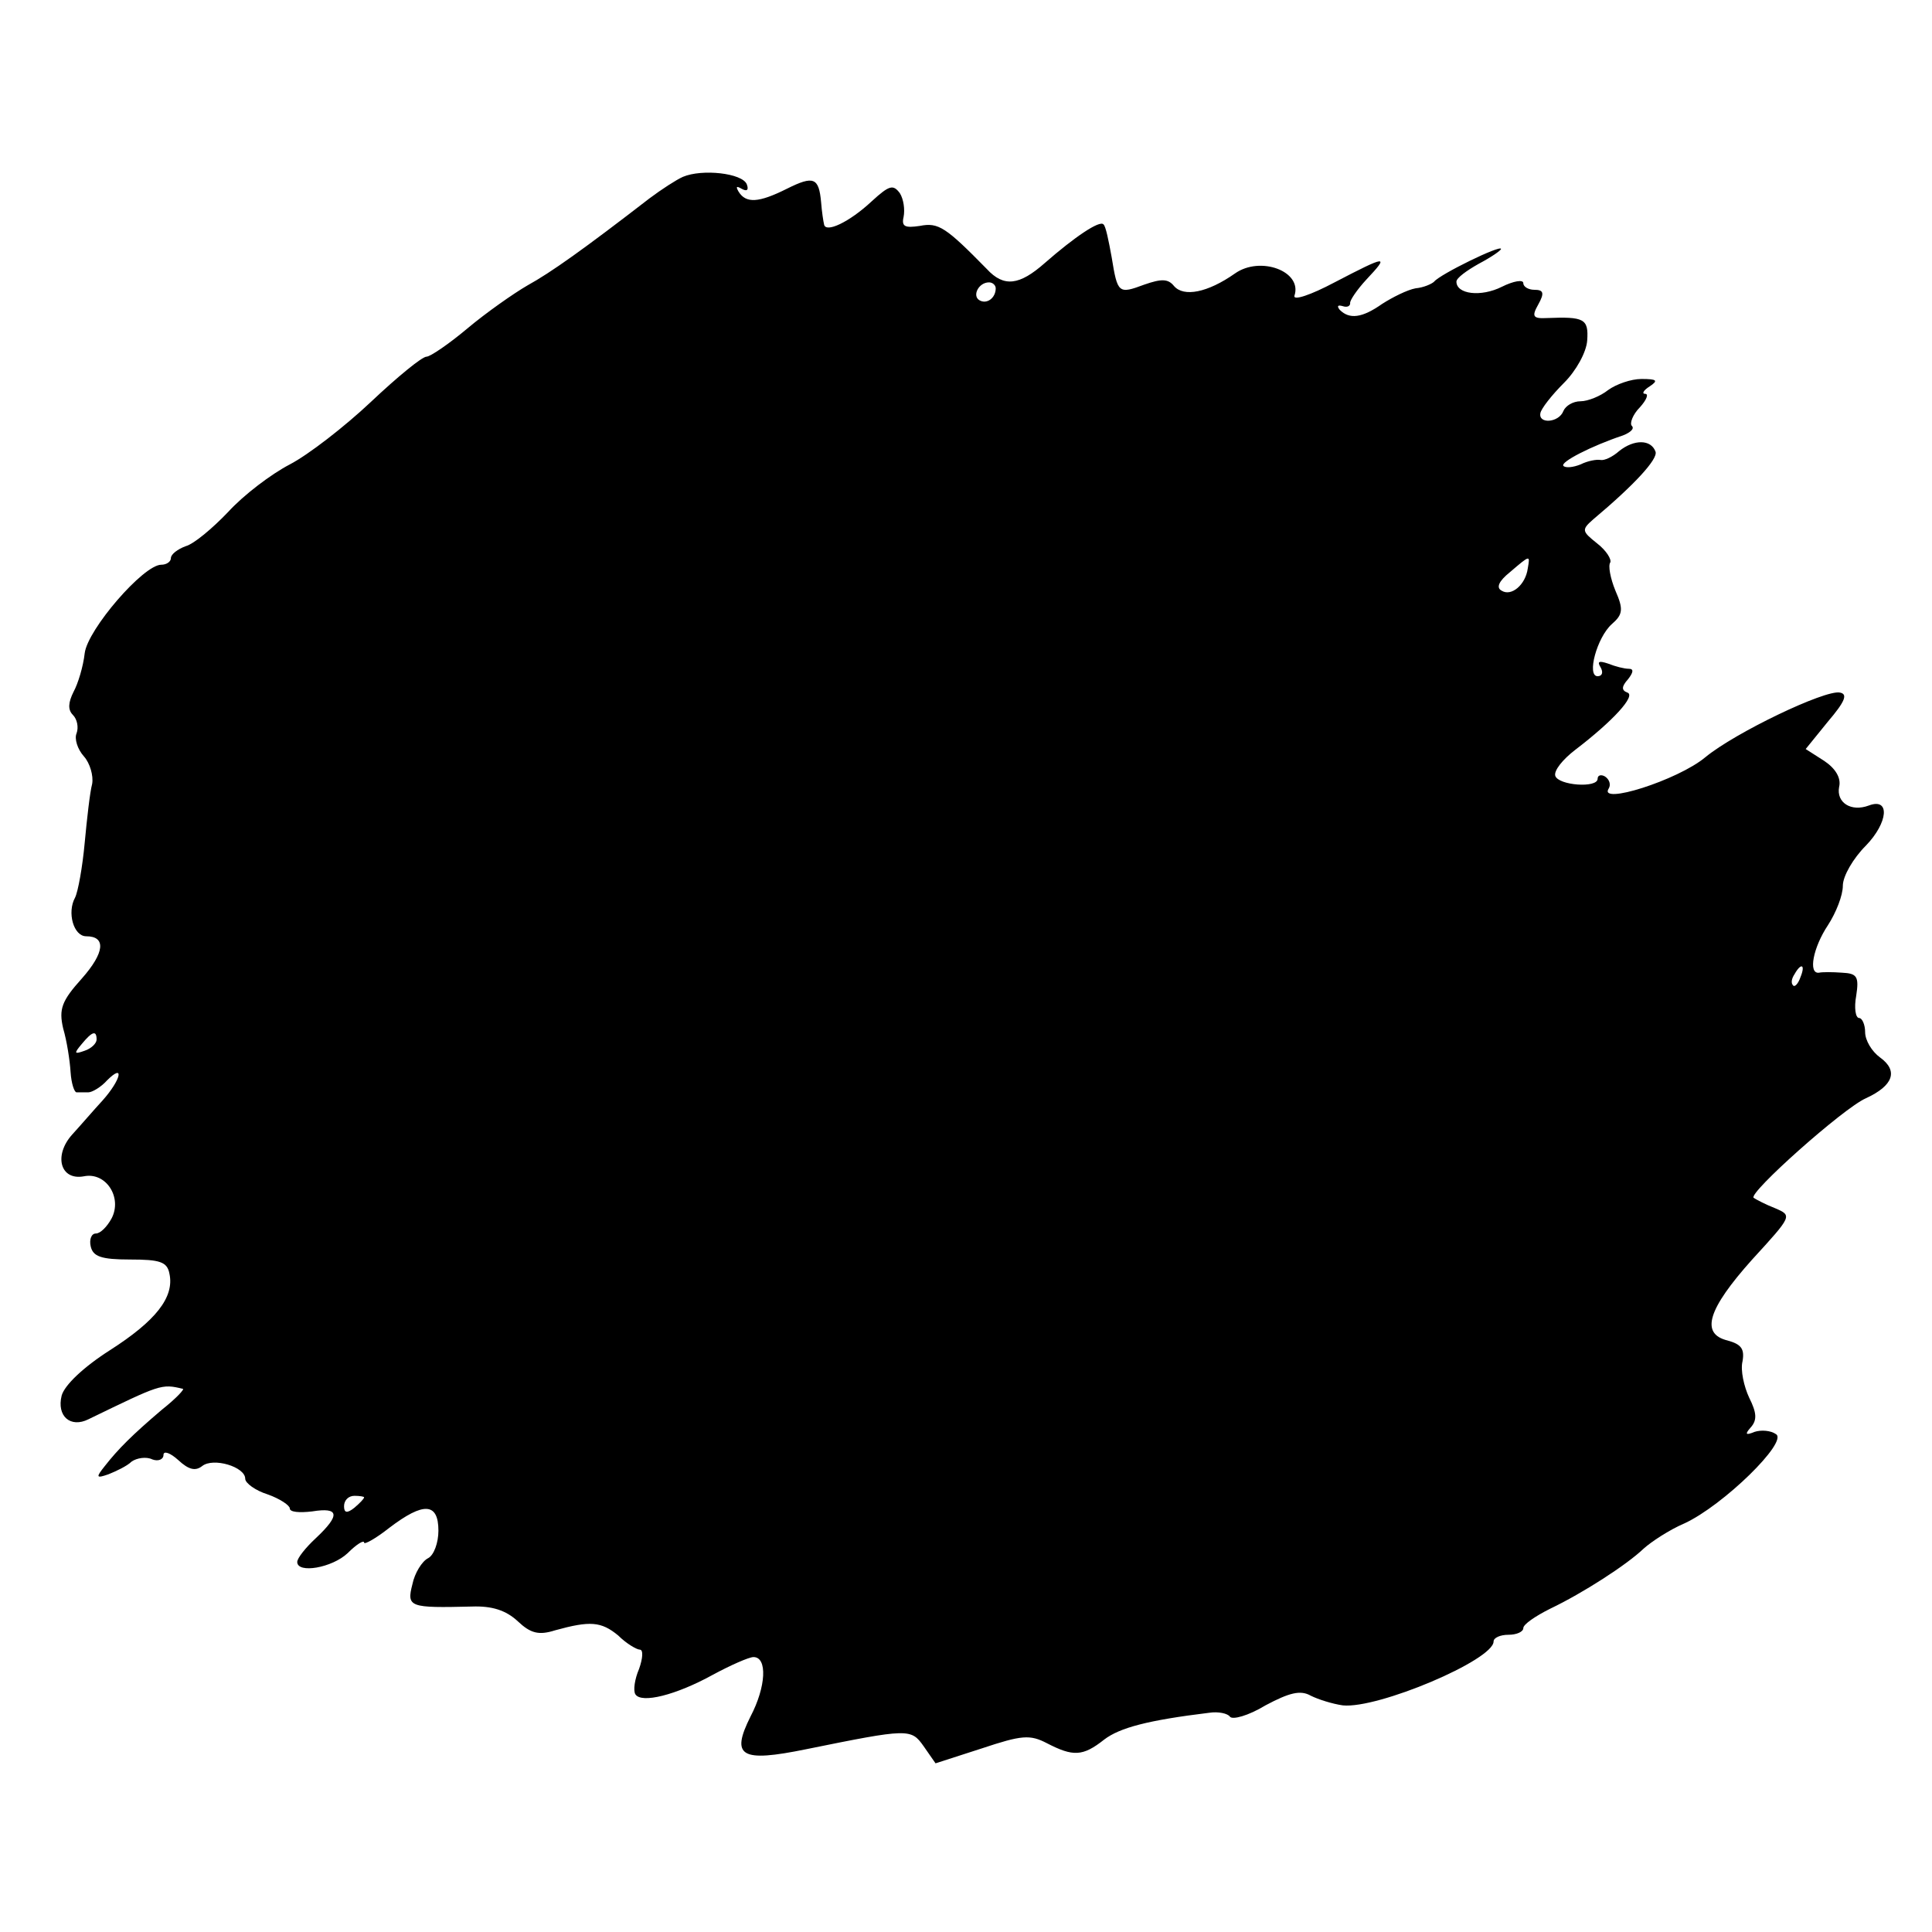
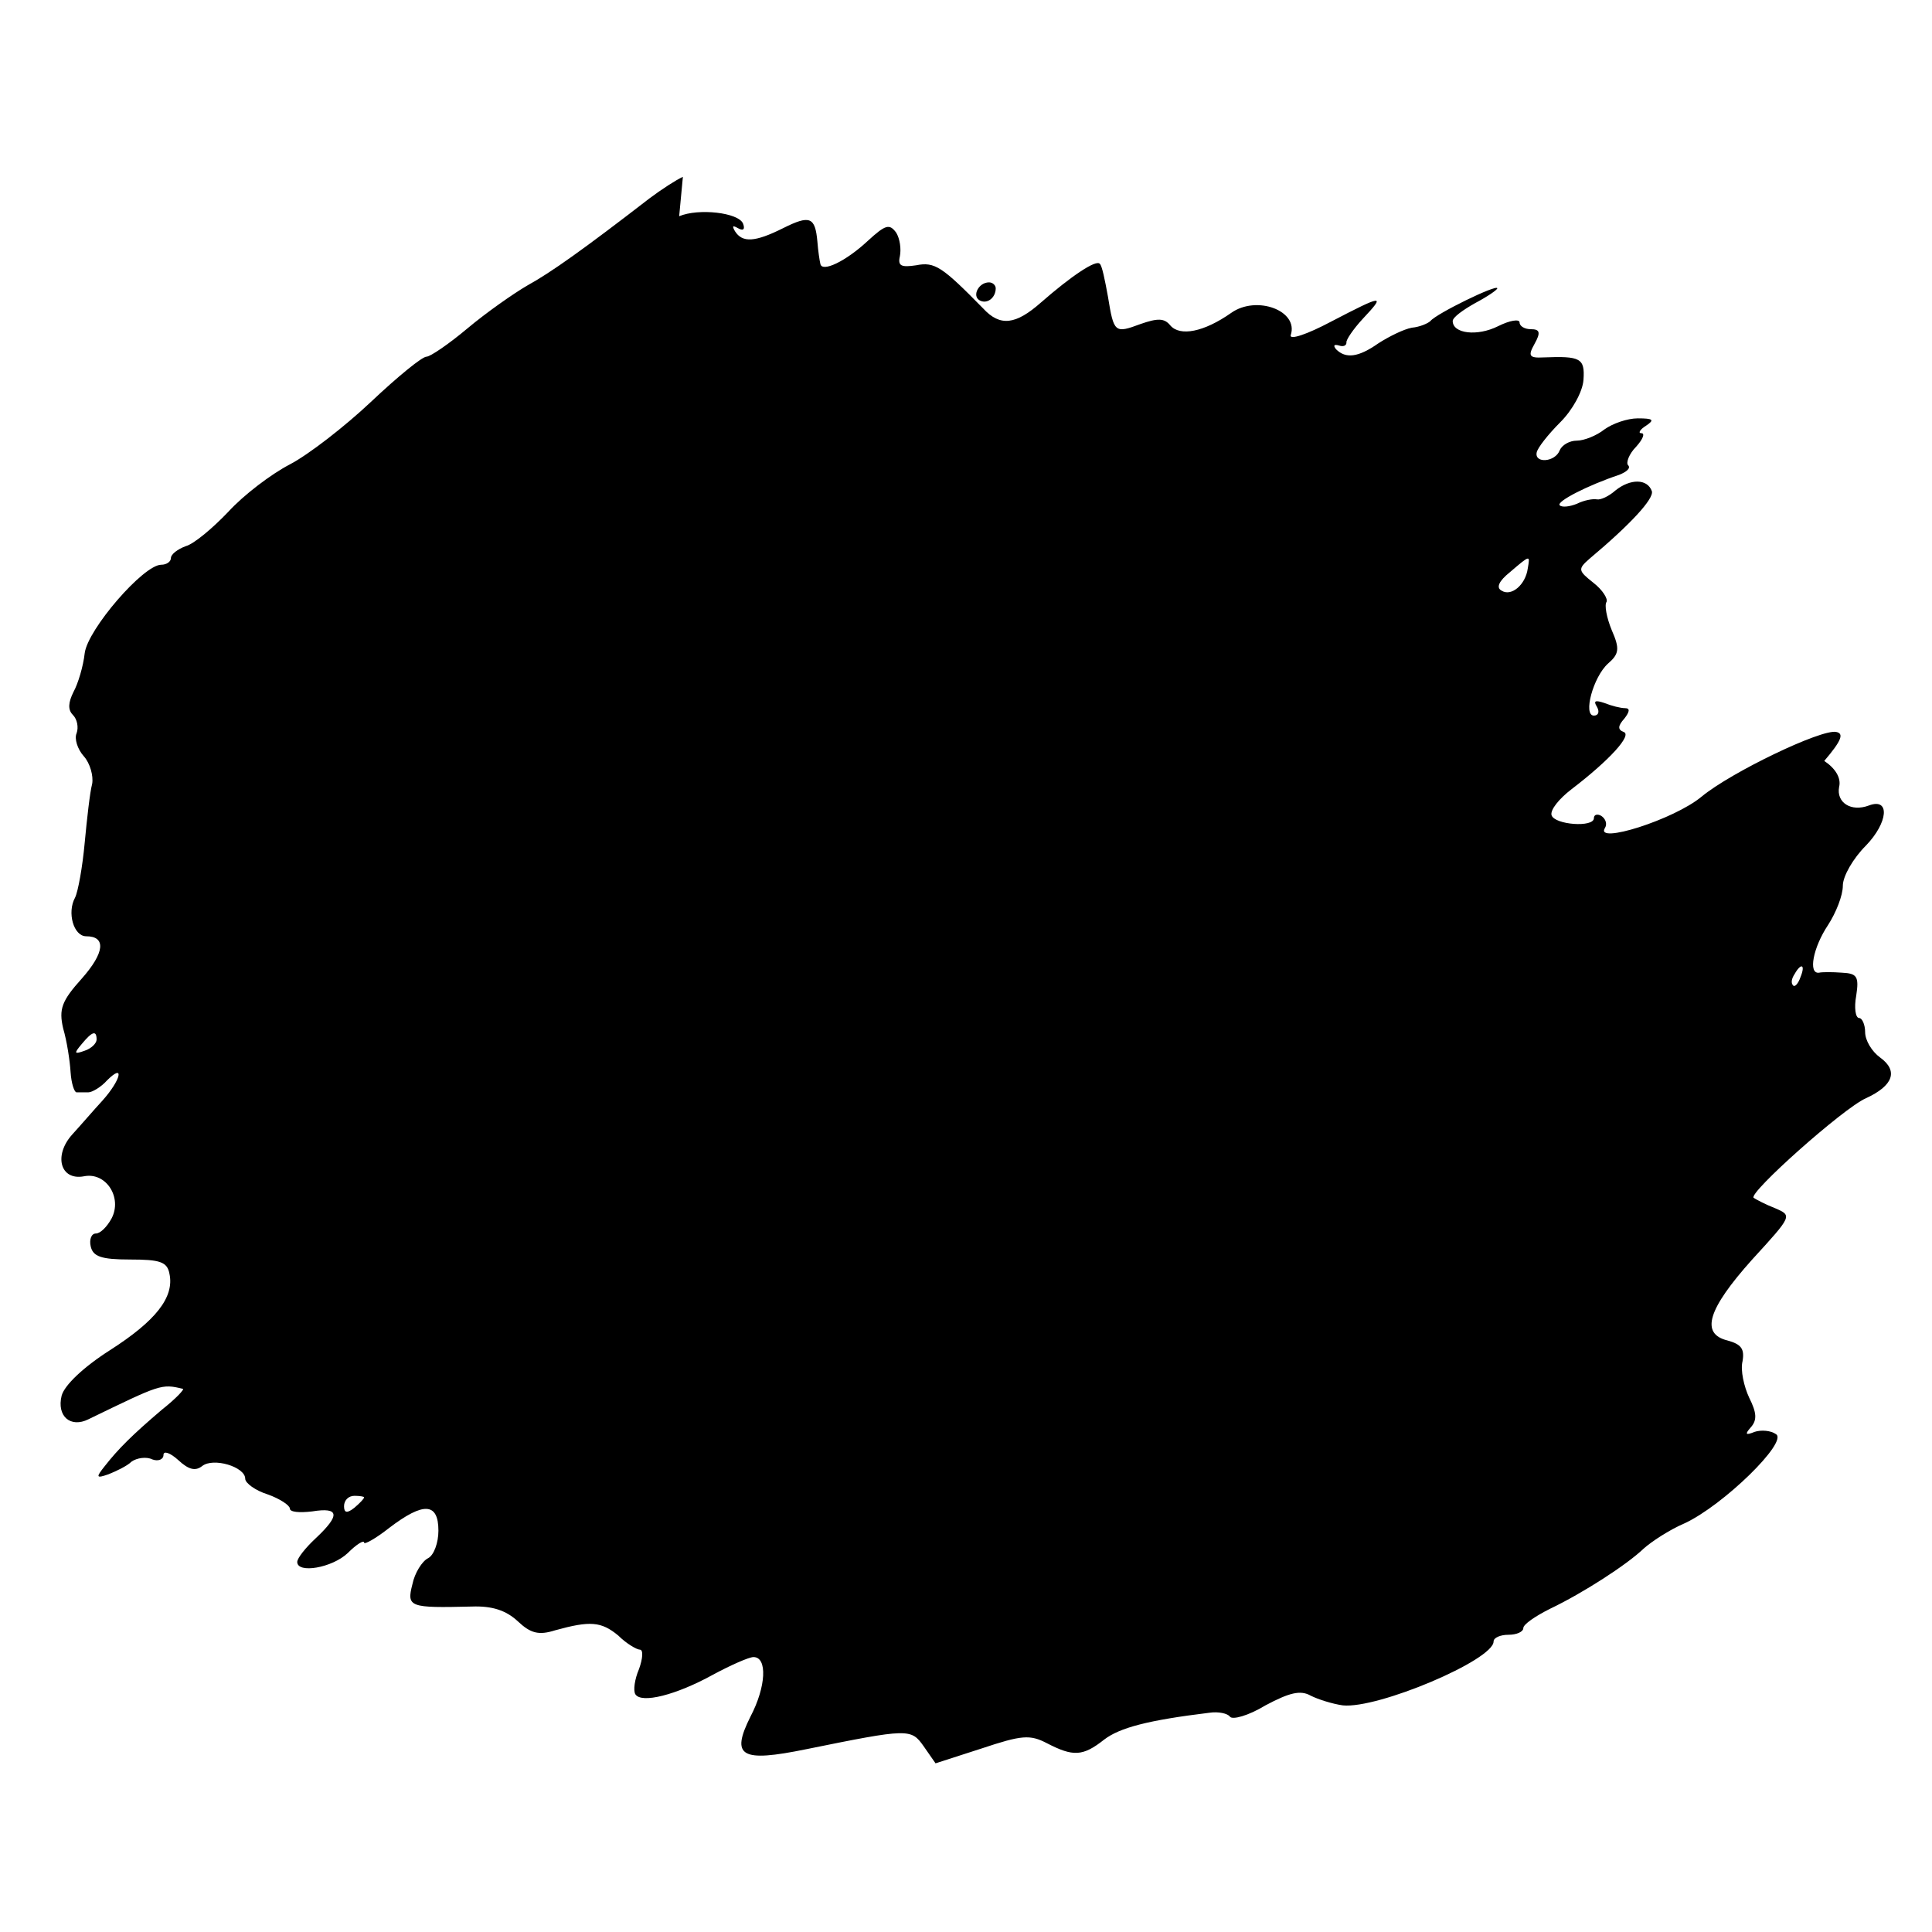
<svg xmlns="http://www.w3.org/2000/svg" version="1.0" width="260pt" height="260pt" viewBox="0 0 260 260" preserveAspectRatio="xMidYMid meet">
  <g transform="translate(0,260) scale(0.1,-0.1)" fill="#000000" stroke="none">
-     <path d="M919 2362 c-9 -4 -29 -17 -45 -29 -88 -68 -133 -100 -164 -117 -19 -11 -56 -37 -81 -58 -25 -21 -50 -38 -55 -38 -6 0 -39 -27 -75 -61 -35 -33 -84 -71 -109 -84 -25 -13 -62 -41 -83 -64 -21 -22 -46 -43 -57 -46 -11 -4 -20 -11 -20 -16 0 -5 -6 -9 -13 -9 -24 0 -99 -87 -103 -119 -2 -18 -9 -41 -15 -52 -7 -14 -8 -24 -1 -31 6 -6 8 -17 5 -25 -3 -7 1 -21 10 -31 8 -9 13 -26 11 -37 -3 -11 -7 -47 -10 -79 -3 -33 -9 -66 -13 -74 -11 -20 -2 -52 15 -52 27 0 25 -22 -6 -57 -27 -30 -31 -41 -25 -67 5 -17 9 -43 10 -59 1 -15 5 -27 8 -27 4 0 11 0 16 0 5 0 17 7 25 16 24 24 19 1 -6 -27 -12 -13 -30 -34 -41 -46 -25 -28 -16 -62 16 -56 30 6 52 -29 37 -57 -6 -11 -15 -20 -21 -20 -6 0 -9 -8 -7 -17 3 -14 14 -18 53 -18 40 0 50 -3 53 -19 7 -32 -19 -64 -80 -103 -36 -23 -61 -47 -65 -61 -7 -28 12 -44 36 -32 97 47 98 48 127 41 3 0 -9 -13 -28 -28 -40 -34 -59 -53 -77 -76 -12 -15 -12 -17 5 -11 10 4 25 11 31 17 7 5 20 7 28 3 8 -3 15 0 15 6 0 6 9 3 20 -7 14 -13 23 -15 32 -8 15 12 58 -1 58 -17 0 -6 14 -16 30 -21 17 -6 30 -15 30 -19 0 -5 13 -6 30 -4 37 6 38 -5 5 -36 -14 -13 -25 -27 -25 -32 0 -16 47 -8 68 12 12 12 22 18 22 14 0 -3 15 5 34 20 46 35 66 34 66 -4 0 -16 -6 -33 -14 -37 -8 -4 -18 -20 -21 -35 -8 -31 -4 -32 80 -30 27 1 46 -5 62 -20 17 -16 28 -19 50 -12 47 13 62 12 85 -7 11 -11 25 -19 29 -19 5 0 4 -12 -1 -26 -6 -14 -8 -29 -5 -34 8 -13 55 -1 104 26 24 13 49 24 55 24 19 0 17 -40 -4 -80 -27 -54 -13 -62 75 -44 138 28 141 28 158 4 l16 -23 62 20 c54 18 65 19 88 7 35 -18 48 -18 77 5 21 16 59 26 141 36 13 2 25 -1 28 -5 3 -5 25 1 48 15 32 17 47 21 61 13 10 -5 29 -11 43 -13 47 -5 203 61 203 86 0 5 9 9 20 9 11 0 20 4 20 9 0 5 16 16 36 26 44 21 103 59 126 81 10 9 34 25 55 34 52 24 140 110 123 120 -7 5 -20 6 -29 3 -12 -5 -13 -3 -5 6 9 10 8 20 -2 40 -7 15 -12 37 -9 49 3 17 -2 23 -20 28 -37 9 -27 42 33 109 54 59 54 59 31 69 -13 5 -26 12 -29 14 -8 6 121 121 151 134 37 17 44 37 19 55 -11 8 -20 23 -20 34 0 10 -4 19 -8 19 -5 0 -7 14 -4 30 4 26 1 30 -19 31 -13 1 -27 1 -31 0 -15 -2 -8 34 12 64 11 17 20 40 20 53 0 13 14 37 31 54 30 31 33 65 4 54 -24 -9 -44 4 -40 25 3 12 -5 25 -20 35 l-25 16 30 37 c23 27 27 37 16 39 -20 4 -141 -54 -181 -87 -37 -31 -145 -65 -130 -42 3 5 1 12 -5 16 -5 3 -10 2 -10 -3 0 -13 -53 -9 -57 4 -2 7 10 22 27 35 51 39 82 73 70 77 -8 3 -8 8 1 18 7 9 8 14 1 14 -6 0 -18 3 -28 7 -12 4 -15 3 -10 -5 4 -7 2 -12 -4 -12 -15 0 -1 52 19 70 15 13 16 20 5 45 -7 17 -10 34 -7 38 2 4 -5 16 -18 26 -20 16 -21 18 -5 32 56 47 87 81 84 91 -6 17 -29 17 -49 1 -9 -8 -20 -13 -25 -12 -5 1 -17 -1 -27 -6 -10 -4 -20 -5 -23 -2 -5 5 38 27 80 41 10 4 16 9 12 13 -3 3 1 15 11 25 9 10 12 18 7 18 -5 0 -2 5 6 10 12 8 10 10 -11 10 -14 0 -34 -7 -45 -15 -10 -8 -27 -15 -37 -15 -10 0 -20 -6 -23 -13 -6 -16 -34 -18 -31 -3 1 6 15 24 32 41 16 16 30 41 31 57 2 29 -4 32 -54 30 -19 -1 -21 2 -12 18 9 16 7 20 -5 20 -8 0 -15 4 -15 9 0 5 -13 3 -29 -5 -28 -14 -61 -10 -61 7 0 5 14 15 30 24 17 9 30 18 30 20 0 6 -82 -34 -90 -44 -3 -3 -14 -8 -25 -9 -11 -2 -31 -12 -45 -21 -27 -19 -44 -21 -57 -8 -4 5 -3 7 4 5 6 -2 10 0 10 4 -1 3 9 18 22 32 31 33 28 33 -43 -4 -32 -17 -56 -25 -54 -18 11 33 -46 54 -80 30 -37 -26 -69 -32 -82 -17 -8 10 -17 10 -40 2 -35 -13 -36 -12 -44 37 -4 22 -8 42 -11 44 -5 6 -39 -17 -79 -52 -34 -30 -55 -33 -78 -8 -55 56 -65 63 -90 58 -20 -3 -25 -1 -22 12 2 10 0 24 -5 32 -9 12 -14 11 -38 -11 -30 -28 -62 -43 -64 -31 -1 4 -3 17 -4 30 -3 33 -10 36 -46 18 -38 -19 -55 -20 -65 -4 -4 7 -3 8 4 4 7 -4 10 -2 7 6 -6 15 -60 21 -86 10z m421 -150 c0 -13 -12 -22 -22 -16 -10 6 -1 24 13 24 5 0 9 -4 9 -8z m716 -377 c-3 -22 -22 -38 -35 -30 -8 4 -4 13 11 25 28 24 27 23 24 5z m367 -550 c-3 -9 -8 -14 -10 -11 -3 3 -2 9 2 15 9 16 15 13 8 -4z m-2293 -84 c0 -5 -7 -12 -16 -15 -14 -5 -15 -4 -4 9 14 17 20 19 20 6z m360 -616 c0 -2 -6 -8 -13 -14 -10 -8 -14 -7 -14 2 0 8 6 14 14 14 7 0 13 -1 13 -2z" />
+     <path d="M919 2362 c-9 -4 -29 -17 -45 -29 -88 -68 -133 -100 -164 -117 -19 -11 -56 -37 -81 -58 -25 -21 -50 -38 -55 -38 -6 0 -39 -27 -75 -61 -35 -33 -84 -71 -109 -84 -25 -13 -62 -41 -83 -64 -21 -22 -46 -43 -57 -46 -11 -4 -20 -11 -20 -16 0 -5 -6 -9 -13 -9 -24 0 -99 -87 -103 -119 -2 -18 -9 -41 -15 -52 -7 -14 -8 -24 -1 -31 6 -6 8 -17 5 -25 -3 -7 1 -21 10 -31 8 -9 13 -26 11 -37 -3 -11 -7 -47 -10 -79 -3 -33 -9 -66 -13 -74 -11 -20 -2 -52 15 -52 27 0 25 -22 -6 -57 -27 -30 -31 -41 -25 -67 5 -17 9 -43 10 -59 1 -15 5 -27 8 -27 4 0 11 0 16 0 5 0 17 7 25 16 24 24 19 1 -6 -27 -12 -13 -30 -34 -41 -46 -25 -28 -16 -62 16 -56 30 6 52 -29 37 -57 -6 -11 -15 -20 -21 -20 -6 0 -9 -8 -7 -17 3 -14 14 -18 53 -18 40 0 50 -3 53 -19 7 -32 -19 -64 -80 -103 -36 -23 -61 -47 -65 -61 -7 -28 12 -44 36 -32 97 47 98 48 127 41 3 0 -9 -13 -28 -28 -40 -34 -59 -53 -77 -76 -12 -15 -12 -17 5 -11 10 4 25 11 31 17 7 5 20 7 28 3 8 -3 15 0 15 6 0 6 9 3 20 -7 14 -13 23 -15 32 -8 15 12 58 -1 58 -17 0 -6 14 -16 30 -21 17 -6 30 -15 30 -19 0 -5 13 -6 30 -4 37 6 38 -5 5 -36 -14 -13 -25 -27 -25 -32 0 -16 47 -8 68 12 12 12 22 18 22 14 0 -3 15 5 34 20 46 35 66 34 66 -4 0 -16 -6 -33 -14 -37 -8 -4 -18 -20 -21 -35 -8 -31 -4 -32 80 -30 27 1 46 -5 62 -20 17 -16 28 -19 50 -12 47 13 62 12 85 -7 11 -11 25 -19 29 -19 5 0 4 -12 -1 -26 -6 -14 -8 -29 -5 -34 8 -13 55 -1 104 26 24 13 49 24 55 24 19 0 17 -40 -4 -80 -27 -54 -13 -62 75 -44 138 28 141 28 158 4 l16 -23 62 20 c54 18 65 19 88 7 35 -18 48 -18 77 5 21 16 59 26 141 36 13 2 25 -1 28 -5 3 -5 25 1 48 15 32 17 47 21 61 13 10 -5 29 -11 43 -13 47 -5 203 61 203 86 0 5 9 9 20 9 11 0 20 4 20 9 0 5 16 16 36 26 44 21 103 59 126 81 10 9 34 25 55 34 52 24 140 110 123 120 -7 5 -20 6 -29 3 -12 -5 -13 -3 -5 6 9 10 8 20 -2 40 -7 15 -12 37 -9 49 3 17 -2 23 -20 28 -37 9 -27 42 33 109 54 59 54 59 31 69 -13 5 -26 12 -29 14 -8 6 121 121 151 134 37 17 44 37 19 55 -11 8 -20 23 -20 34 0 10 -4 19 -8 19 -5 0 -7 14 -4 30 4 26 1 30 -19 31 -13 1 -27 1 -31 0 -15 -2 -8 34 12 64 11 17 20 40 20 53 0 13 14 37 31 54 30 31 33 65 4 54 -24 -9 -44 4 -40 25 3 12 -5 25 -20 35 c23 27 27 37 16 39 -20 4 -141 -54 -181 -87 -37 -31 -145 -65 -130 -42 3 5 1 12 -5 16 -5 3 -10 2 -10 -3 0 -13 -53 -9 -57 4 -2 7 10 22 27 35 51 39 82 73 70 77 -8 3 -8 8 1 18 7 9 8 14 1 14 -6 0 -18 3 -28 7 -12 4 -15 3 -10 -5 4 -7 2 -12 -4 -12 -15 0 -1 52 19 70 15 13 16 20 5 45 -7 17 -10 34 -7 38 2 4 -5 16 -18 26 -20 16 -21 18 -5 32 56 47 87 81 84 91 -6 17 -29 17 -49 1 -9 -8 -20 -13 -25 -12 -5 1 -17 -1 -27 -6 -10 -4 -20 -5 -23 -2 -5 5 38 27 80 41 10 4 16 9 12 13 -3 3 1 15 11 25 9 10 12 18 7 18 -5 0 -2 5 6 10 12 8 10 10 -11 10 -14 0 -34 -7 -45 -15 -10 -8 -27 -15 -37 -15 -10 0 -20 -6 -23 -13 -6 -16 -34 -18 -31 -3 1 6 15 24 32 41 16 16 30 41 31 57 2 29 -4 32 -54 30 -19 -1 -21 2 -12 18 9 16 7 20 -5 20 -8 0 -15 4 -15 9 0 5 -13 3 -29 -5 -28 -14 -61 -10 -61 7 0 5 14 15 30 24 17 9 30 18 30 20 0 6 -82 -34 -90 -44 -3 -3 -14 -8 -25 -9 -11 -2 -31 -12 -45 -21 -27 -19 -44 -21 -57 -8 -4 5 -3 7 4 5 6 -2 10 0 10 4 -1 3 9 18 22 32 31 33 28 33 -43 -4 -32 -17 -56 -25 -54 -18 11 33 -46 54 -80 30 -37 -26 -69 -32 -82 -17 -8 10 -17 10 -40 2 -35 -13 -36 -12 -44 37 -4 22 -8 42 -11 44 -5 6 -39 -17 -79 -52 -34 -30 -55 -33 -78 -8 -55 56 -65 63 -90 58 -20 -3 -25 -1 -22 12 2 10 0 24 -5 32 -9 12 -14 11 -38 -11 -30 -28 -62 -43 -64 -31 -1 4 -3 17 -4 30 -3 33 -10 36 -46 18 -38 -19 -55 -20 -65 -4 -4 7 -3 8 4 4 7 -4 10 -2 7 6 -6 15 -60 21 -86 10z m421 -150 c0 -13 -12 -22 -22 -16 -10 6 -1 24 13 24 5 0 9 -4 9 -8z m716 -377 c-3 -22 -22 -38 -35 -30 -8 4 -4 13 11 25 28 24 27 23 24 5z m367 -550 c-3 -9 -8 -14 -10 -11 -3 3 -2 9 2 15 9 16 15 13 8 -4z m-2293 -84 c0 -5 -7 -12 -16 -15 -14 -5 -15 -4 -4 9 14 17 20 19 20 6z m360 -616 c0 -2 -6 -8 -13 -14 -10 -8 -14 -7 -14 2 0 8 6 14 14 14 7 0 13 -1 13 -2z" />
  </g>
</svg>